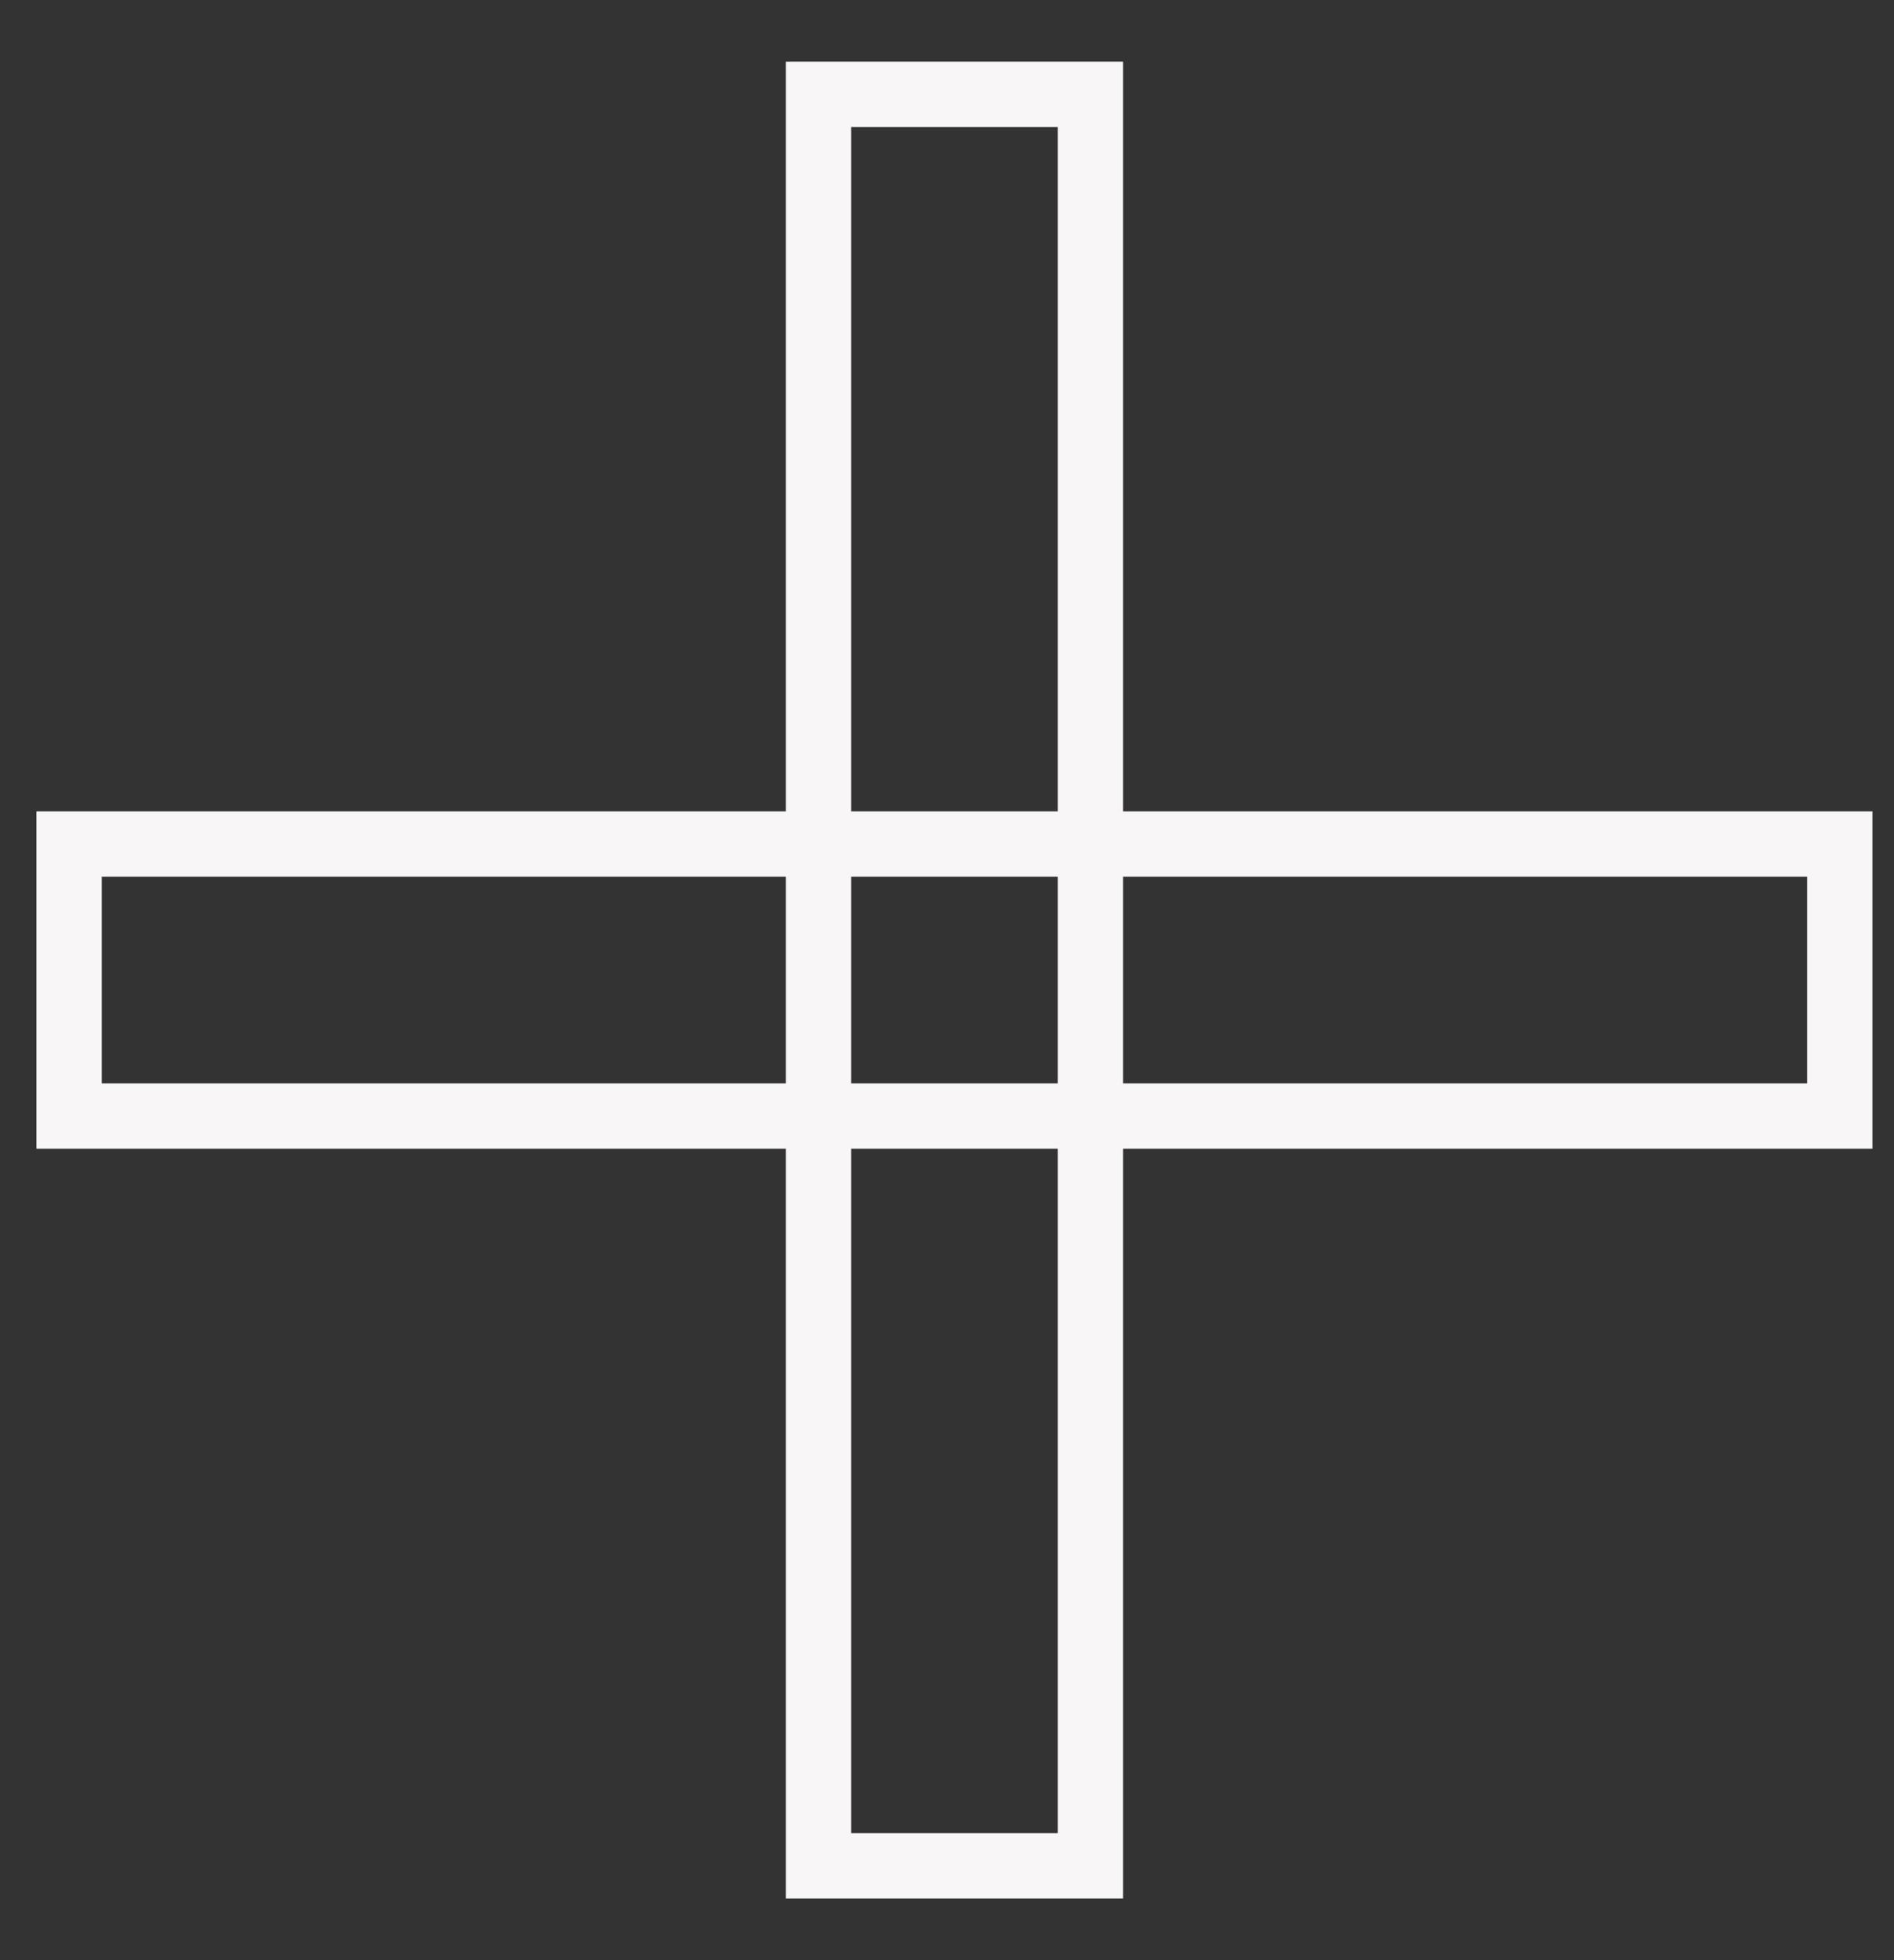
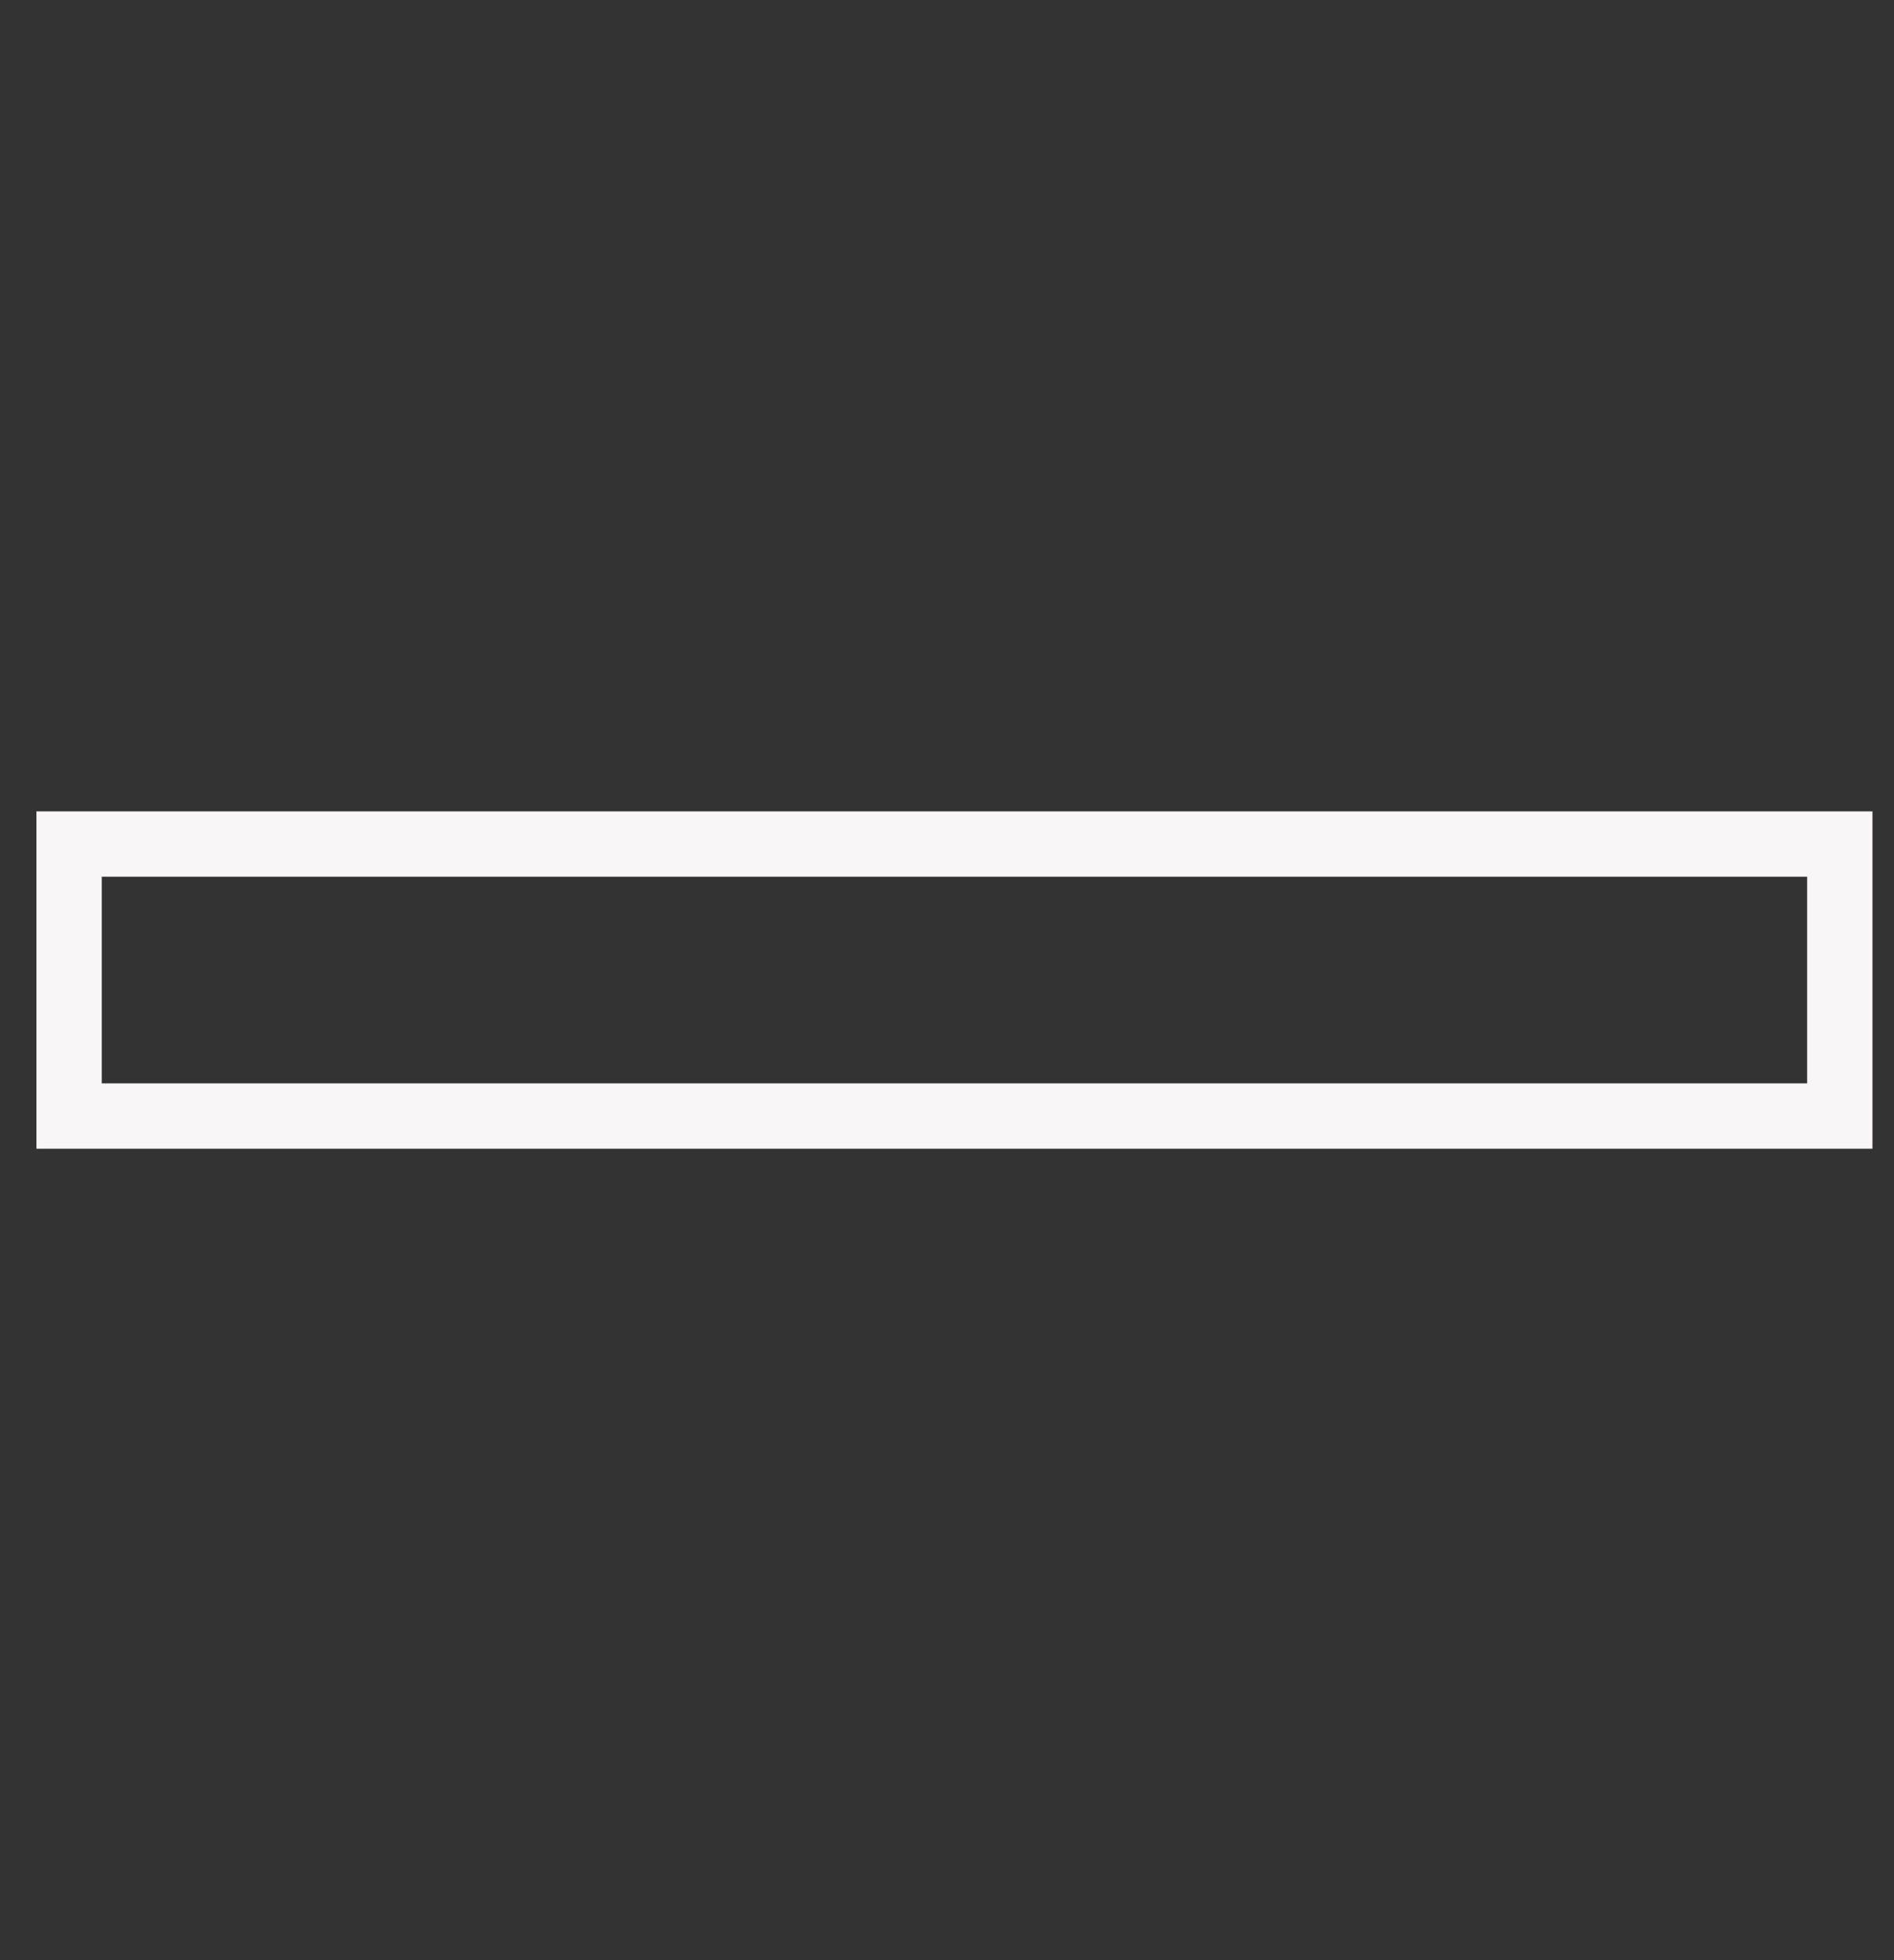
<svg xmlns="http://www.w3.org/2000/svg" width="29" height="30" viewBox="0 0 29 30" fill="none">
  <rect x="0" y="0" width="29" height="30" fill="#333333" stroke="none" />
  <g id="Group 6">
    <rect id="Rectangle 32" x="1.058" y="12.918" width="27.112" height="4.163" stroke="#F8F6F7" />
-     <rect id="Rectangle 33" x="16.696" y="1.444" width="27.112" height="4.163" transform="rotate(90 16.696 1.444)" stroke="#F8F6F7" />
  </g>
</svg>